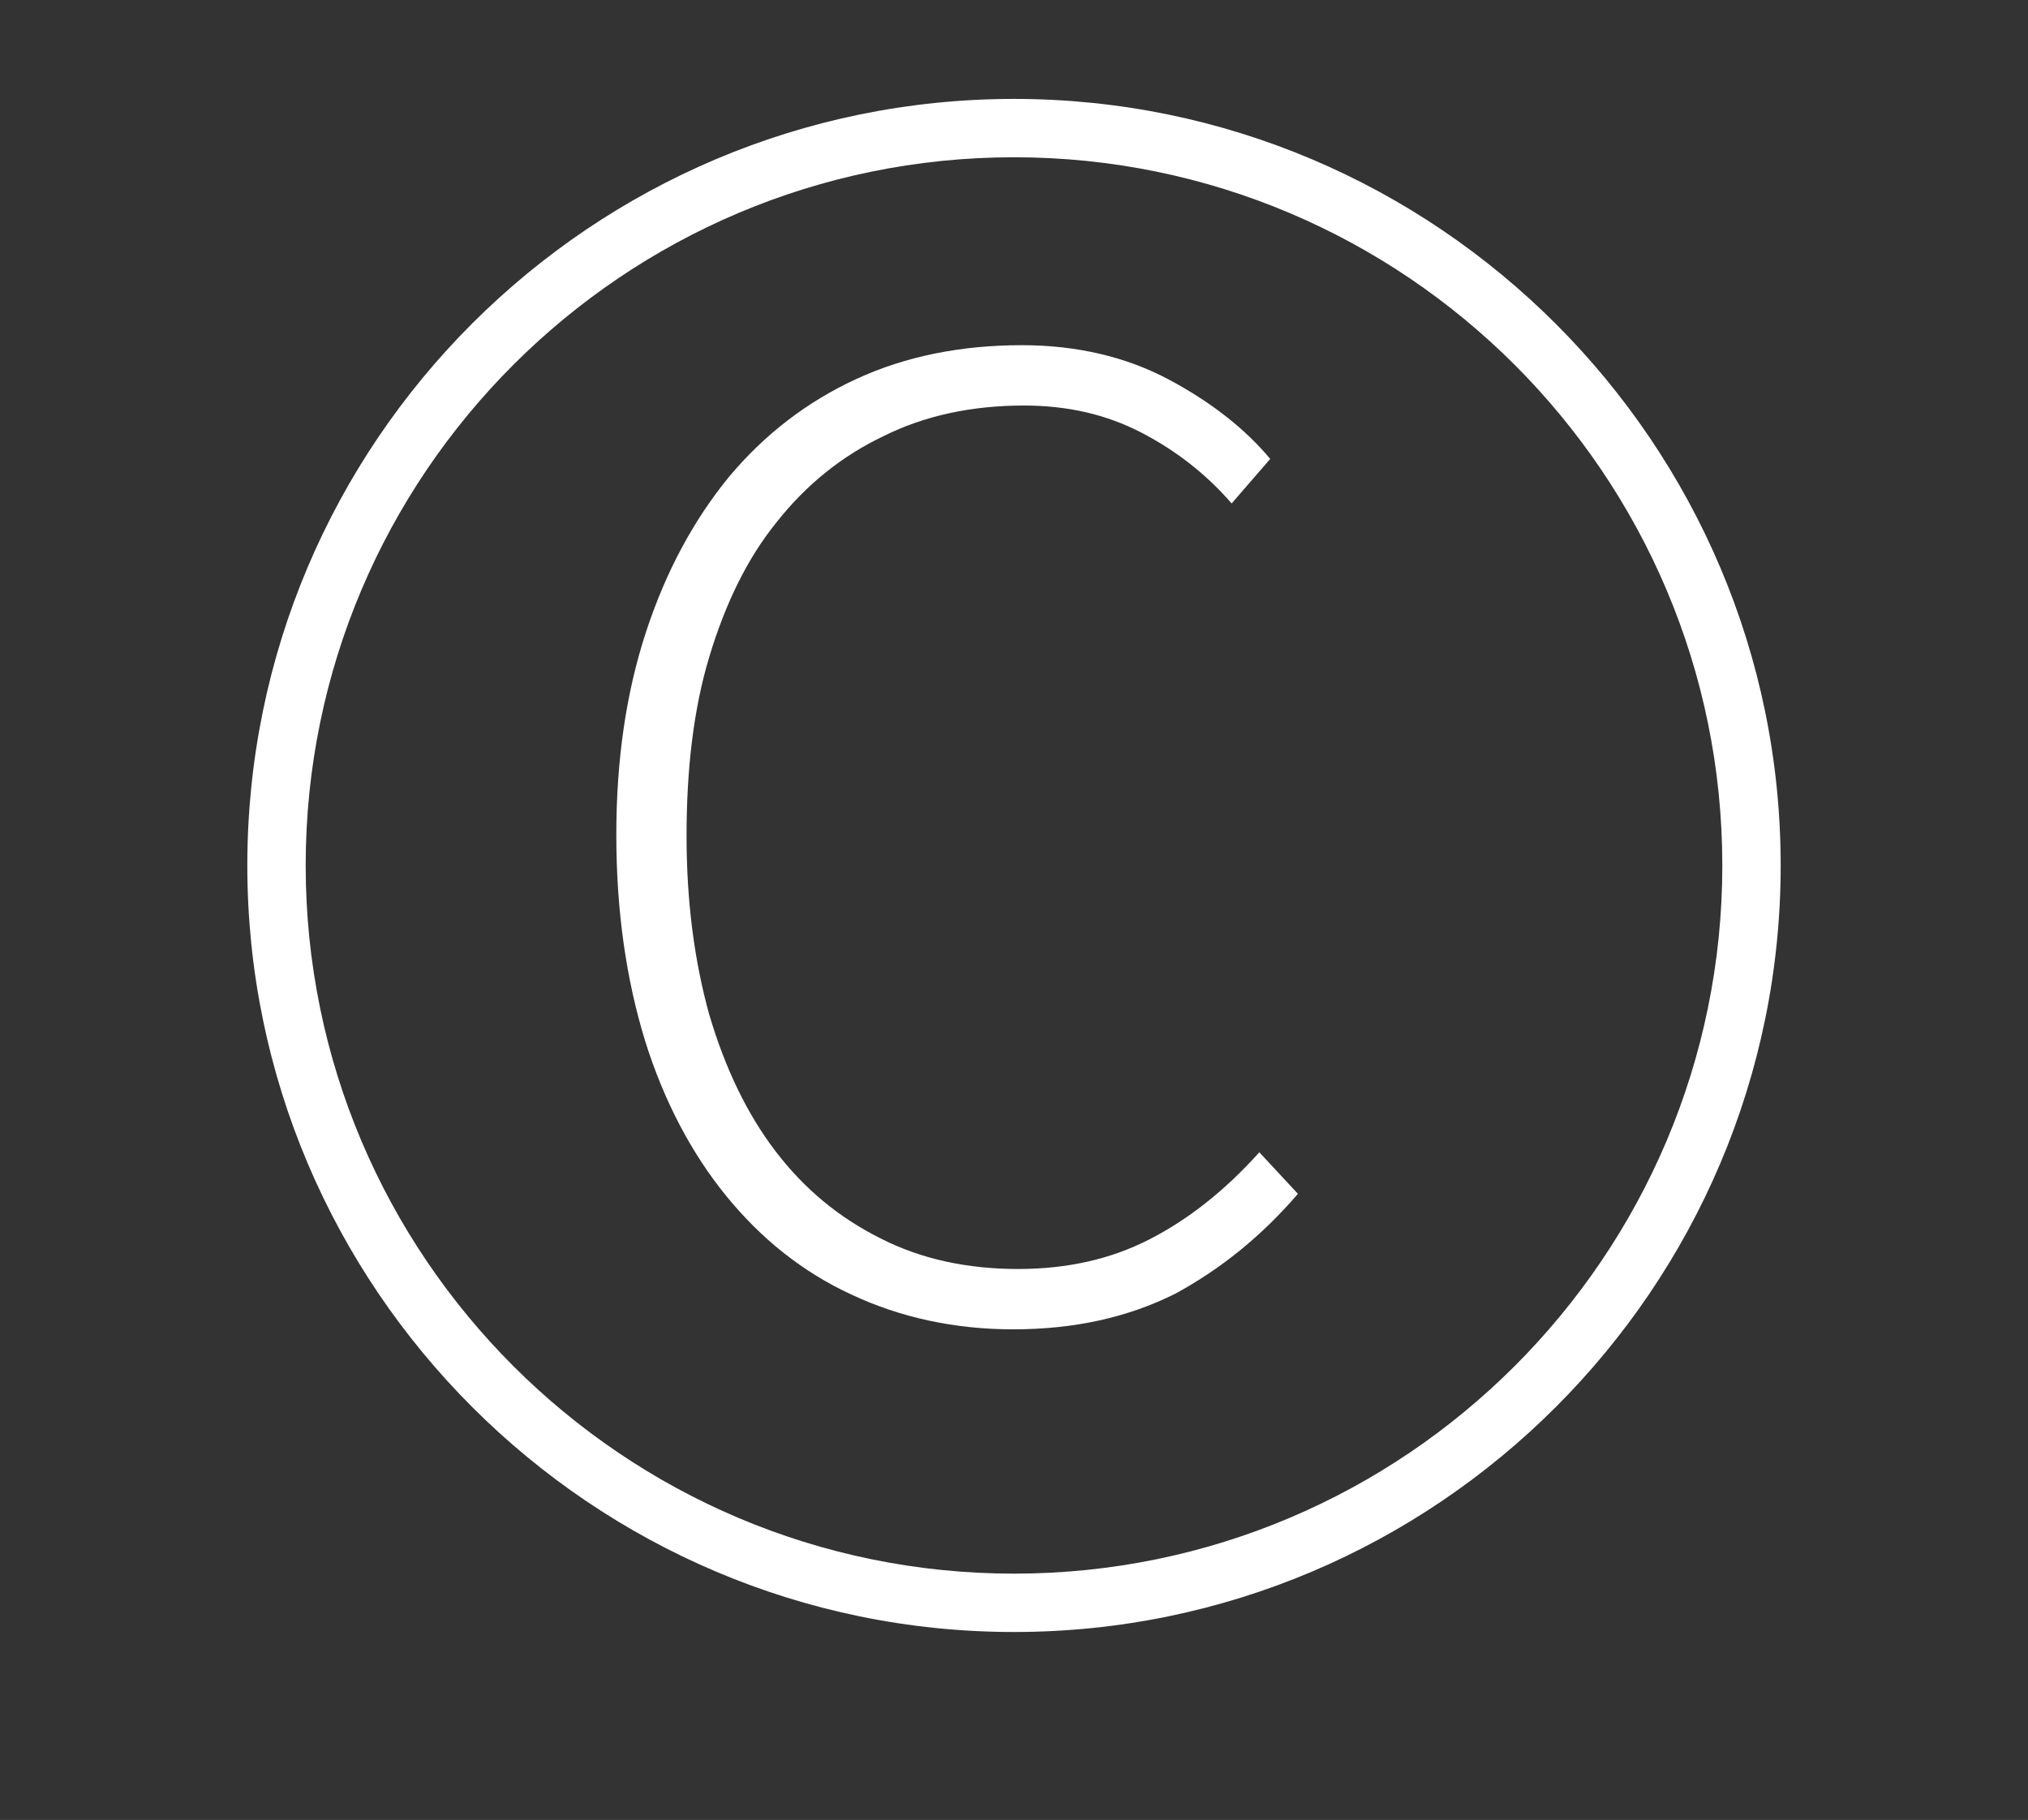
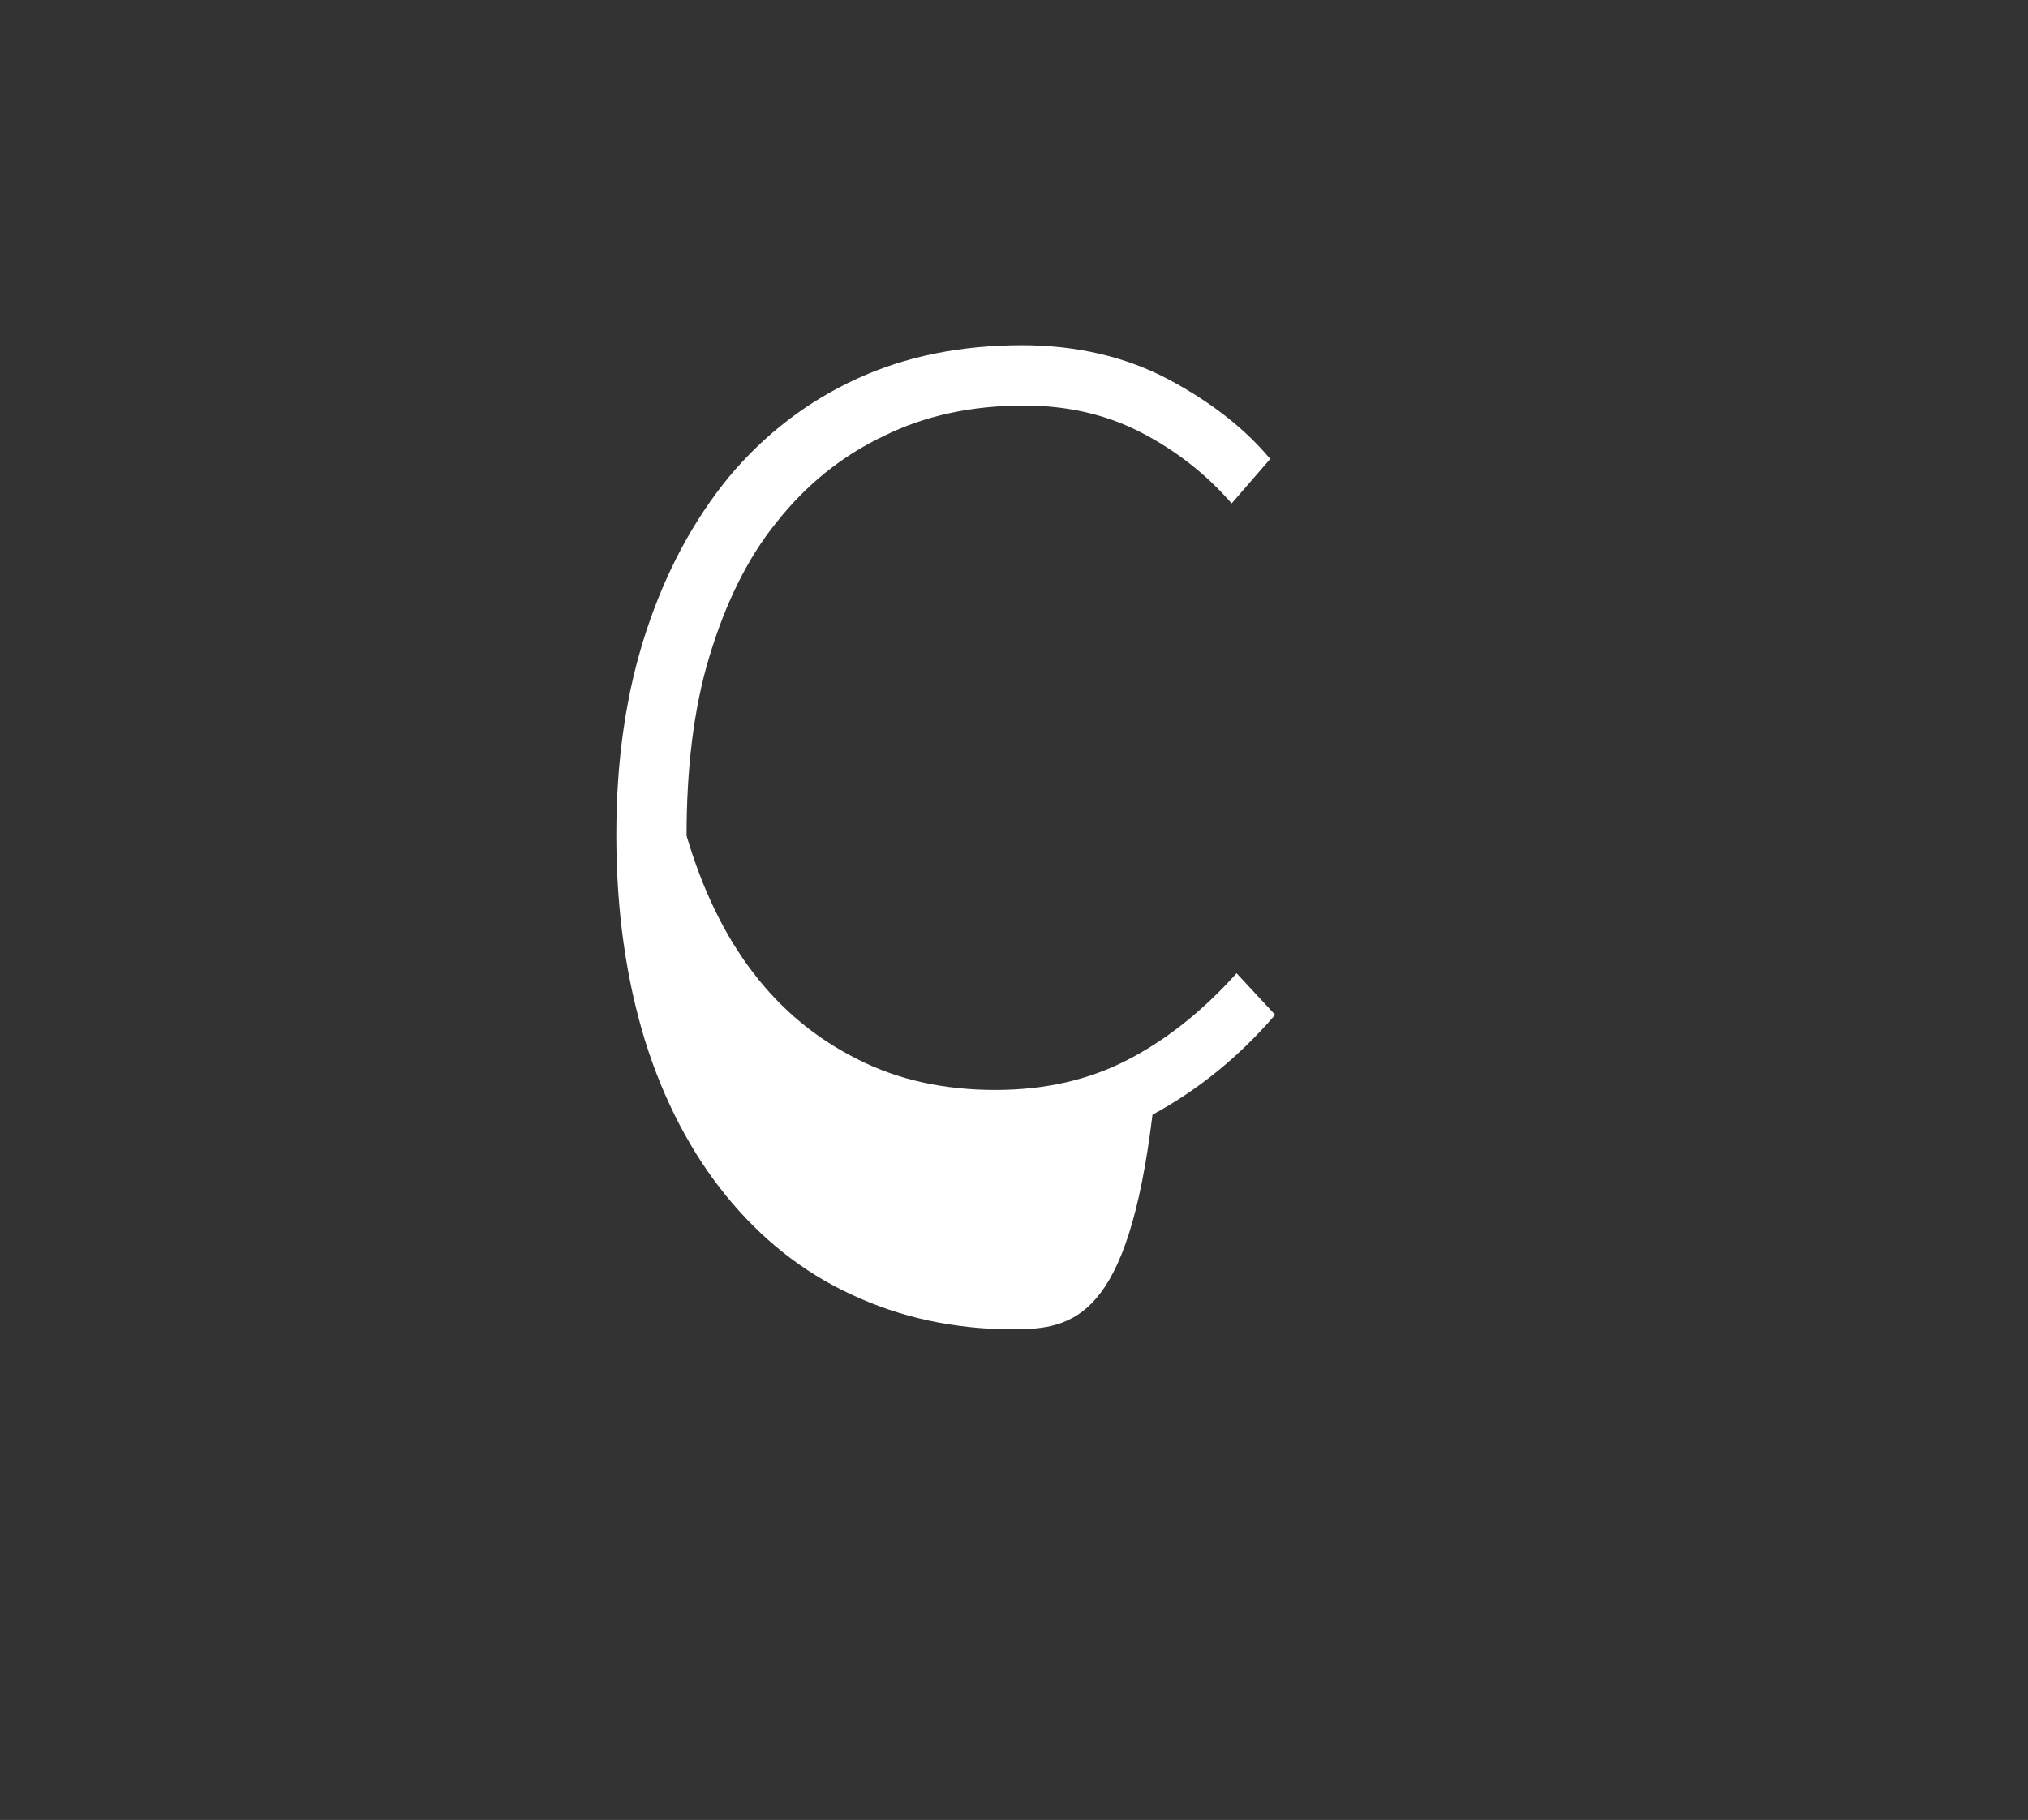
<svg xmlns="http://www.w3.org/2000/svg" id="Layer_1" x="0px" y="0px" viewBox="0 0 205 184" style="enable-background:new 0 0 205 184;" xml:space="preserve">
  <rect x="0" y="0" width="205" height="184" fill="#333333" stroke="none" />
  <style type="text/css">	.st0{fill:#FFFFFF;}</style>
  <g>
    <g>
-       <path class="st0" d="M102.4,134.4c-5.9,0-11.4-1.2-16.3-3.5c-5-2.3-9.2-5.7-12.7-10c-3.5-4.3-6.3-9.6-8.2-15.7    c-1.9-6.2-2.9-13.1-2.9-20.8c0-7.6,1-14.4,3-20.5c2-6.1,4.8-11.3,8.4-15.7c3.6-4.3,7.9-7.6,12.9-9.9c5-2.3,10.6-3.4,16.7-3.4    c5.6,0,10.6,1.2,14.9,3.5c4.3,2.3,7.7,5,10.2,8l-3.9,4.5c-2.6-3-5.7-5.4-9.2-7.2c-3.5-1.8-7.4-2.7-11.8-2.7c-5.2,0-10,1-14.2,3.1    c-4.2,2-7.8,4.9-10.8,8.7c-3,3.7-5.2,8.3-6.8,13.6c-1.6,5.3-2.3,11.4-2.3,18.1c0,6.7,0.8,12.7,2.3,18.1c1.6,5.4,3.8,10,6.7,13.8    c2.9,3.8,6.4,6.7,10.6,8.8c4.1,2.1,8.8,3.1,13.9,3.1c5,0,9.4-1,13.3-3c3.9-2,7.6-4.9,11.1-8.8l3.9,4.2c-3.7,4.3-7.8,7.6-12.4,10.1    C114,133.2,108.6,134.4,102.4,134.4z" />
+       <path class="st0" d="M102.4,134.4c-5.9,0-11.4-1.2-16.3-3.5c-5-2.3-9.2-5.7-12.7-10c-3.5-4.3-6.3-9.6-8.2-15.7    c-1.9-6.2-2.9-13.1-2.9-20.8c0-7.6,1-14.4,3-20.5c2-6.1,4.8-11.3,8.4-15.7c3.6-4.3,7.9-7.6,12.9-9.9c5-2.3,10.6-3.4,16.7-3.4    c5.6,0,10.6,1.2,14.9,3.5c4.3,2.3,7.7,5,10.2,8l-3.9,4.5c-2.6-3-5.7-5.4-9.2-7.2c-3.5-1.8-7.4-2.7-11.8-2.7c-5.2,0-10,1-14.2,3.1    c-4.2,2-7.8,4.9-10.8,8.7c-3,3.7-5.2,8.3-6.8,13.6c-1.6,5.3-2.3,11.4-2.3,18.1c1.6,5.4,3.8,10,6.7,13.8    c2.9,3.8,6.4,6.7,10.6,8.8c4.1,2.1,8.8,3.1,13.9,3.1c5,0,9.4-1,13.3-3c3.9-2,7.6-4.9,11.1-8.8l3.9,4.2c-3.7,4.3-7.8,7.6-12.4,10.1    C114,133.2,108.6,134.4,102.4,134.4z" />
    </g>
-     <path class="st0" d="M102.5,165C59.8,165,25,130.2,25,87.5C25,44.7,59.8,10,102.5,10c42.7,0,77.5,34.8,77.5,77.5   C180,130.2,145.2,165,102.5,165 M102.5,15.9C63,15.9,30.9,48,30.9,87.5s32.1,71.6,71.6,71.6c39.5,0,71.6-32.1,71.6-71.6   S142,15.9,102.5,15.9" />
  </g>
</svg>